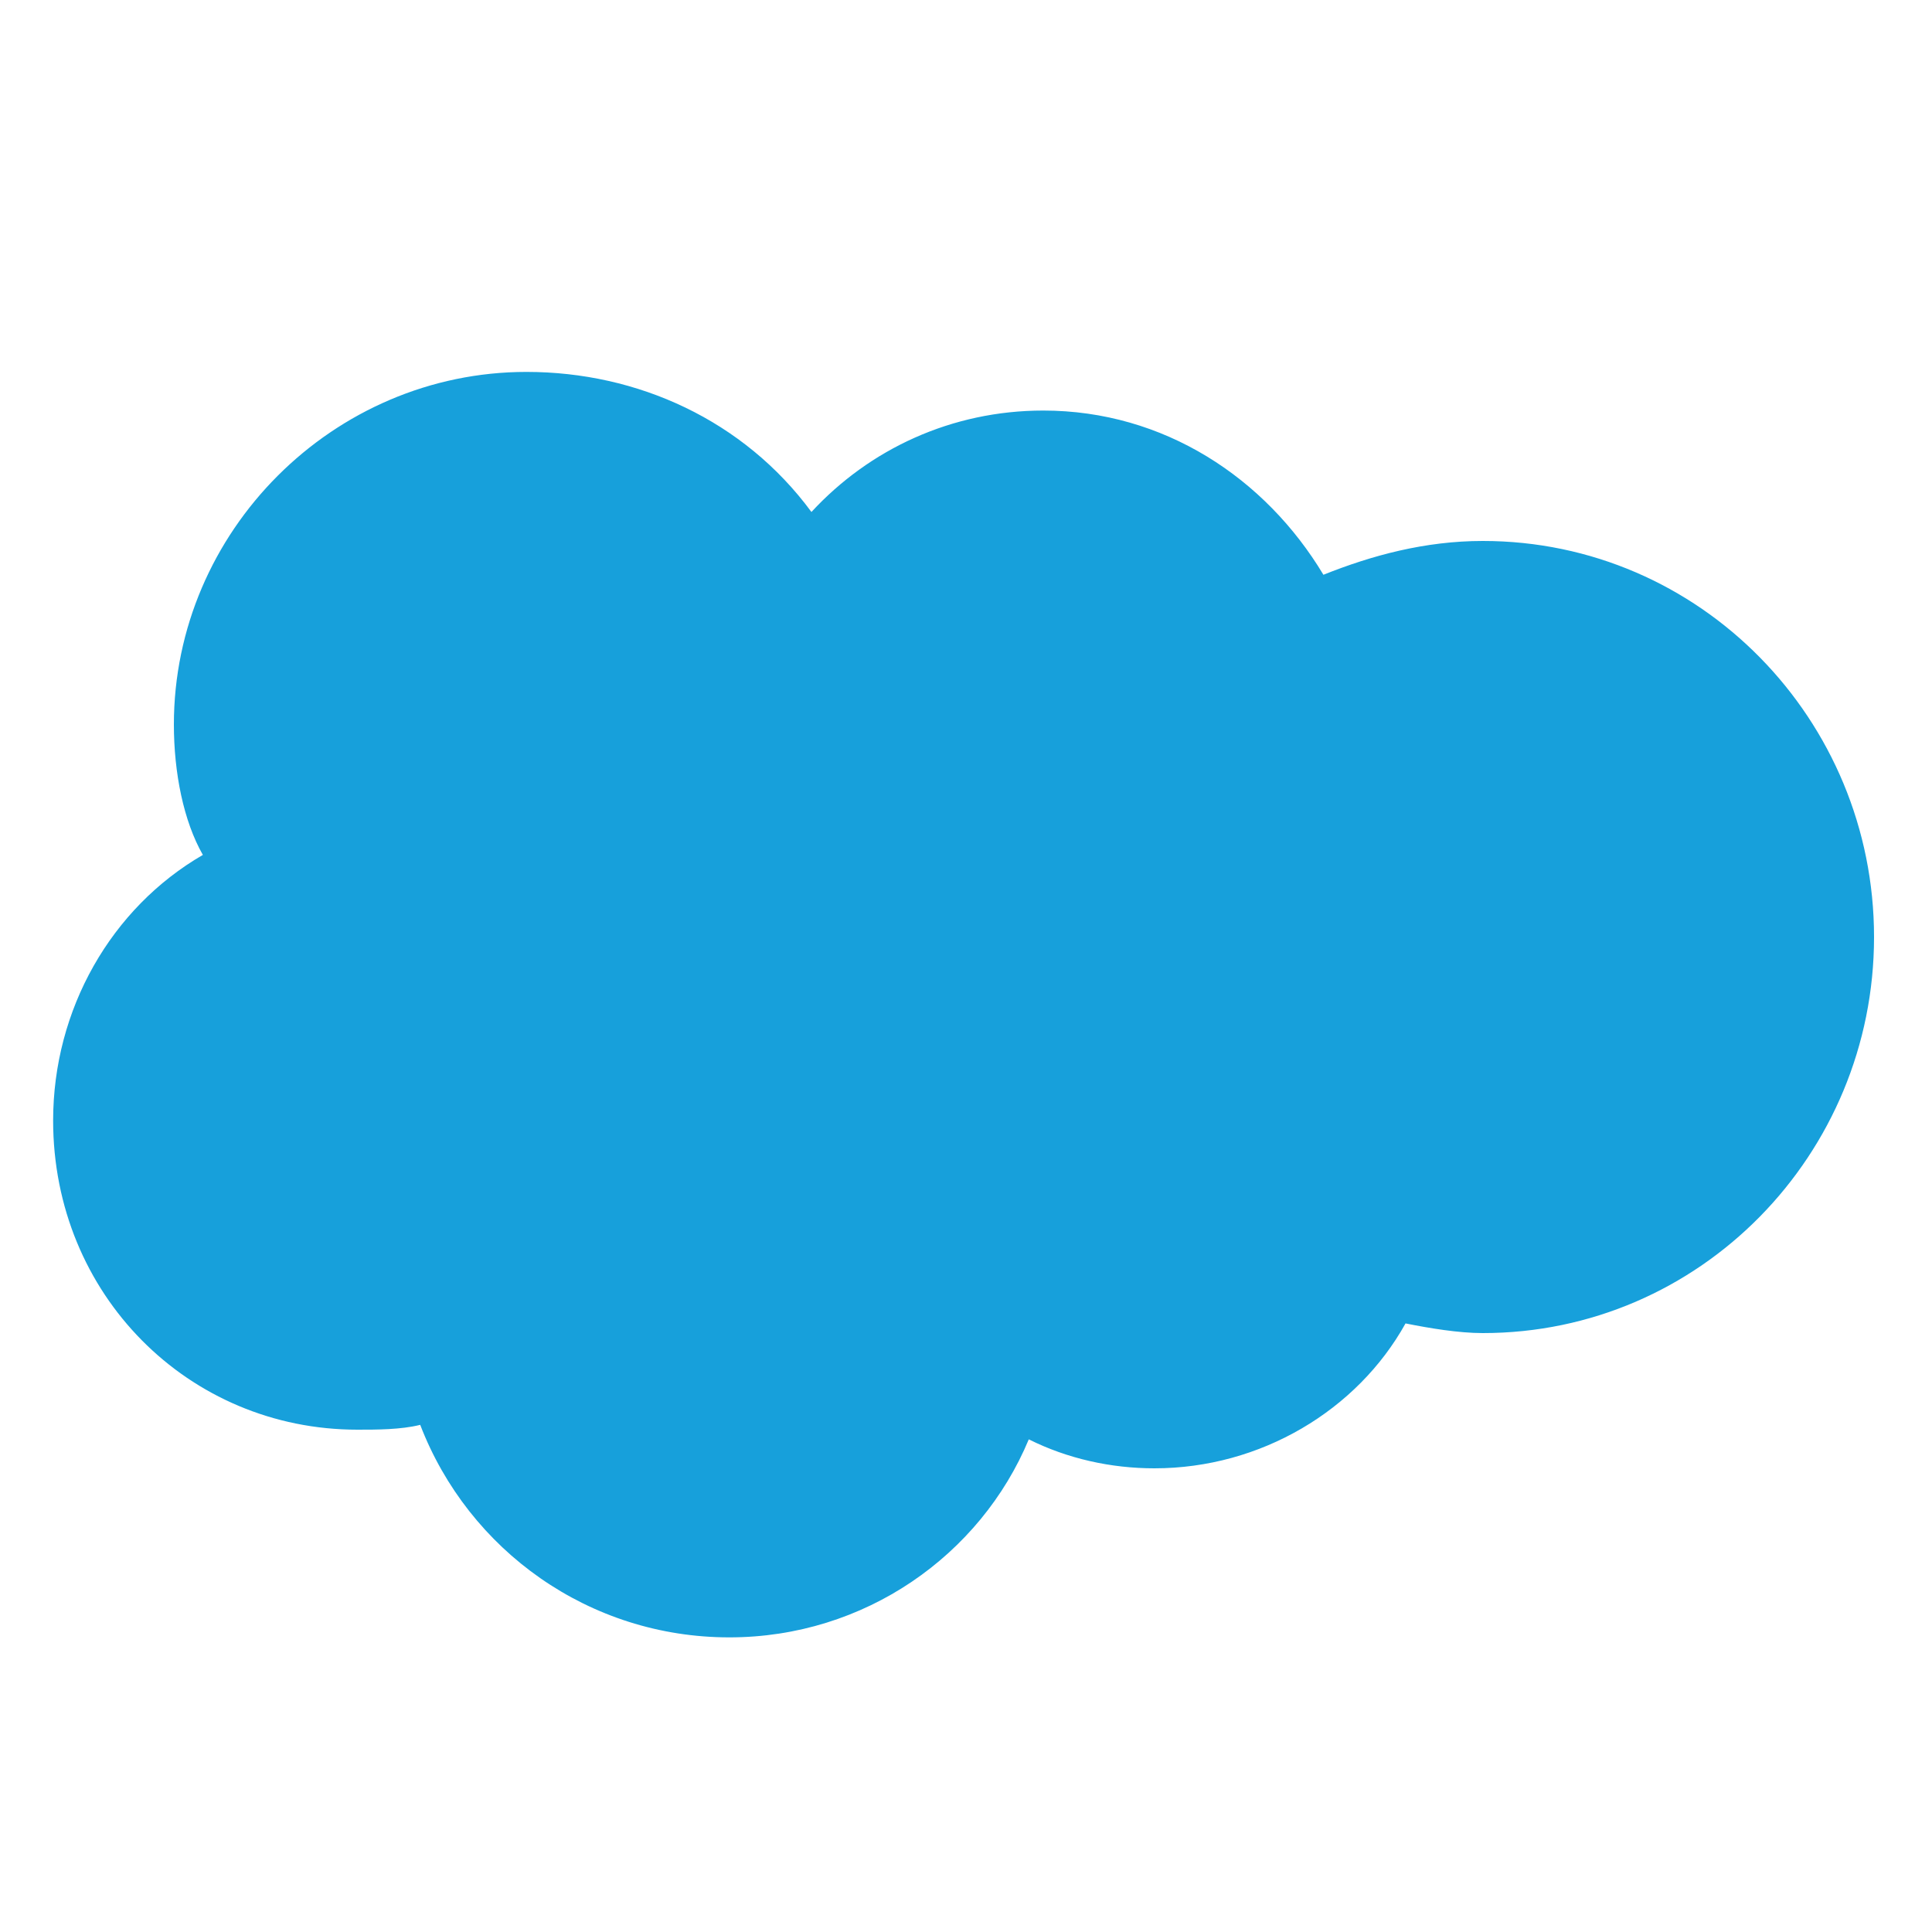
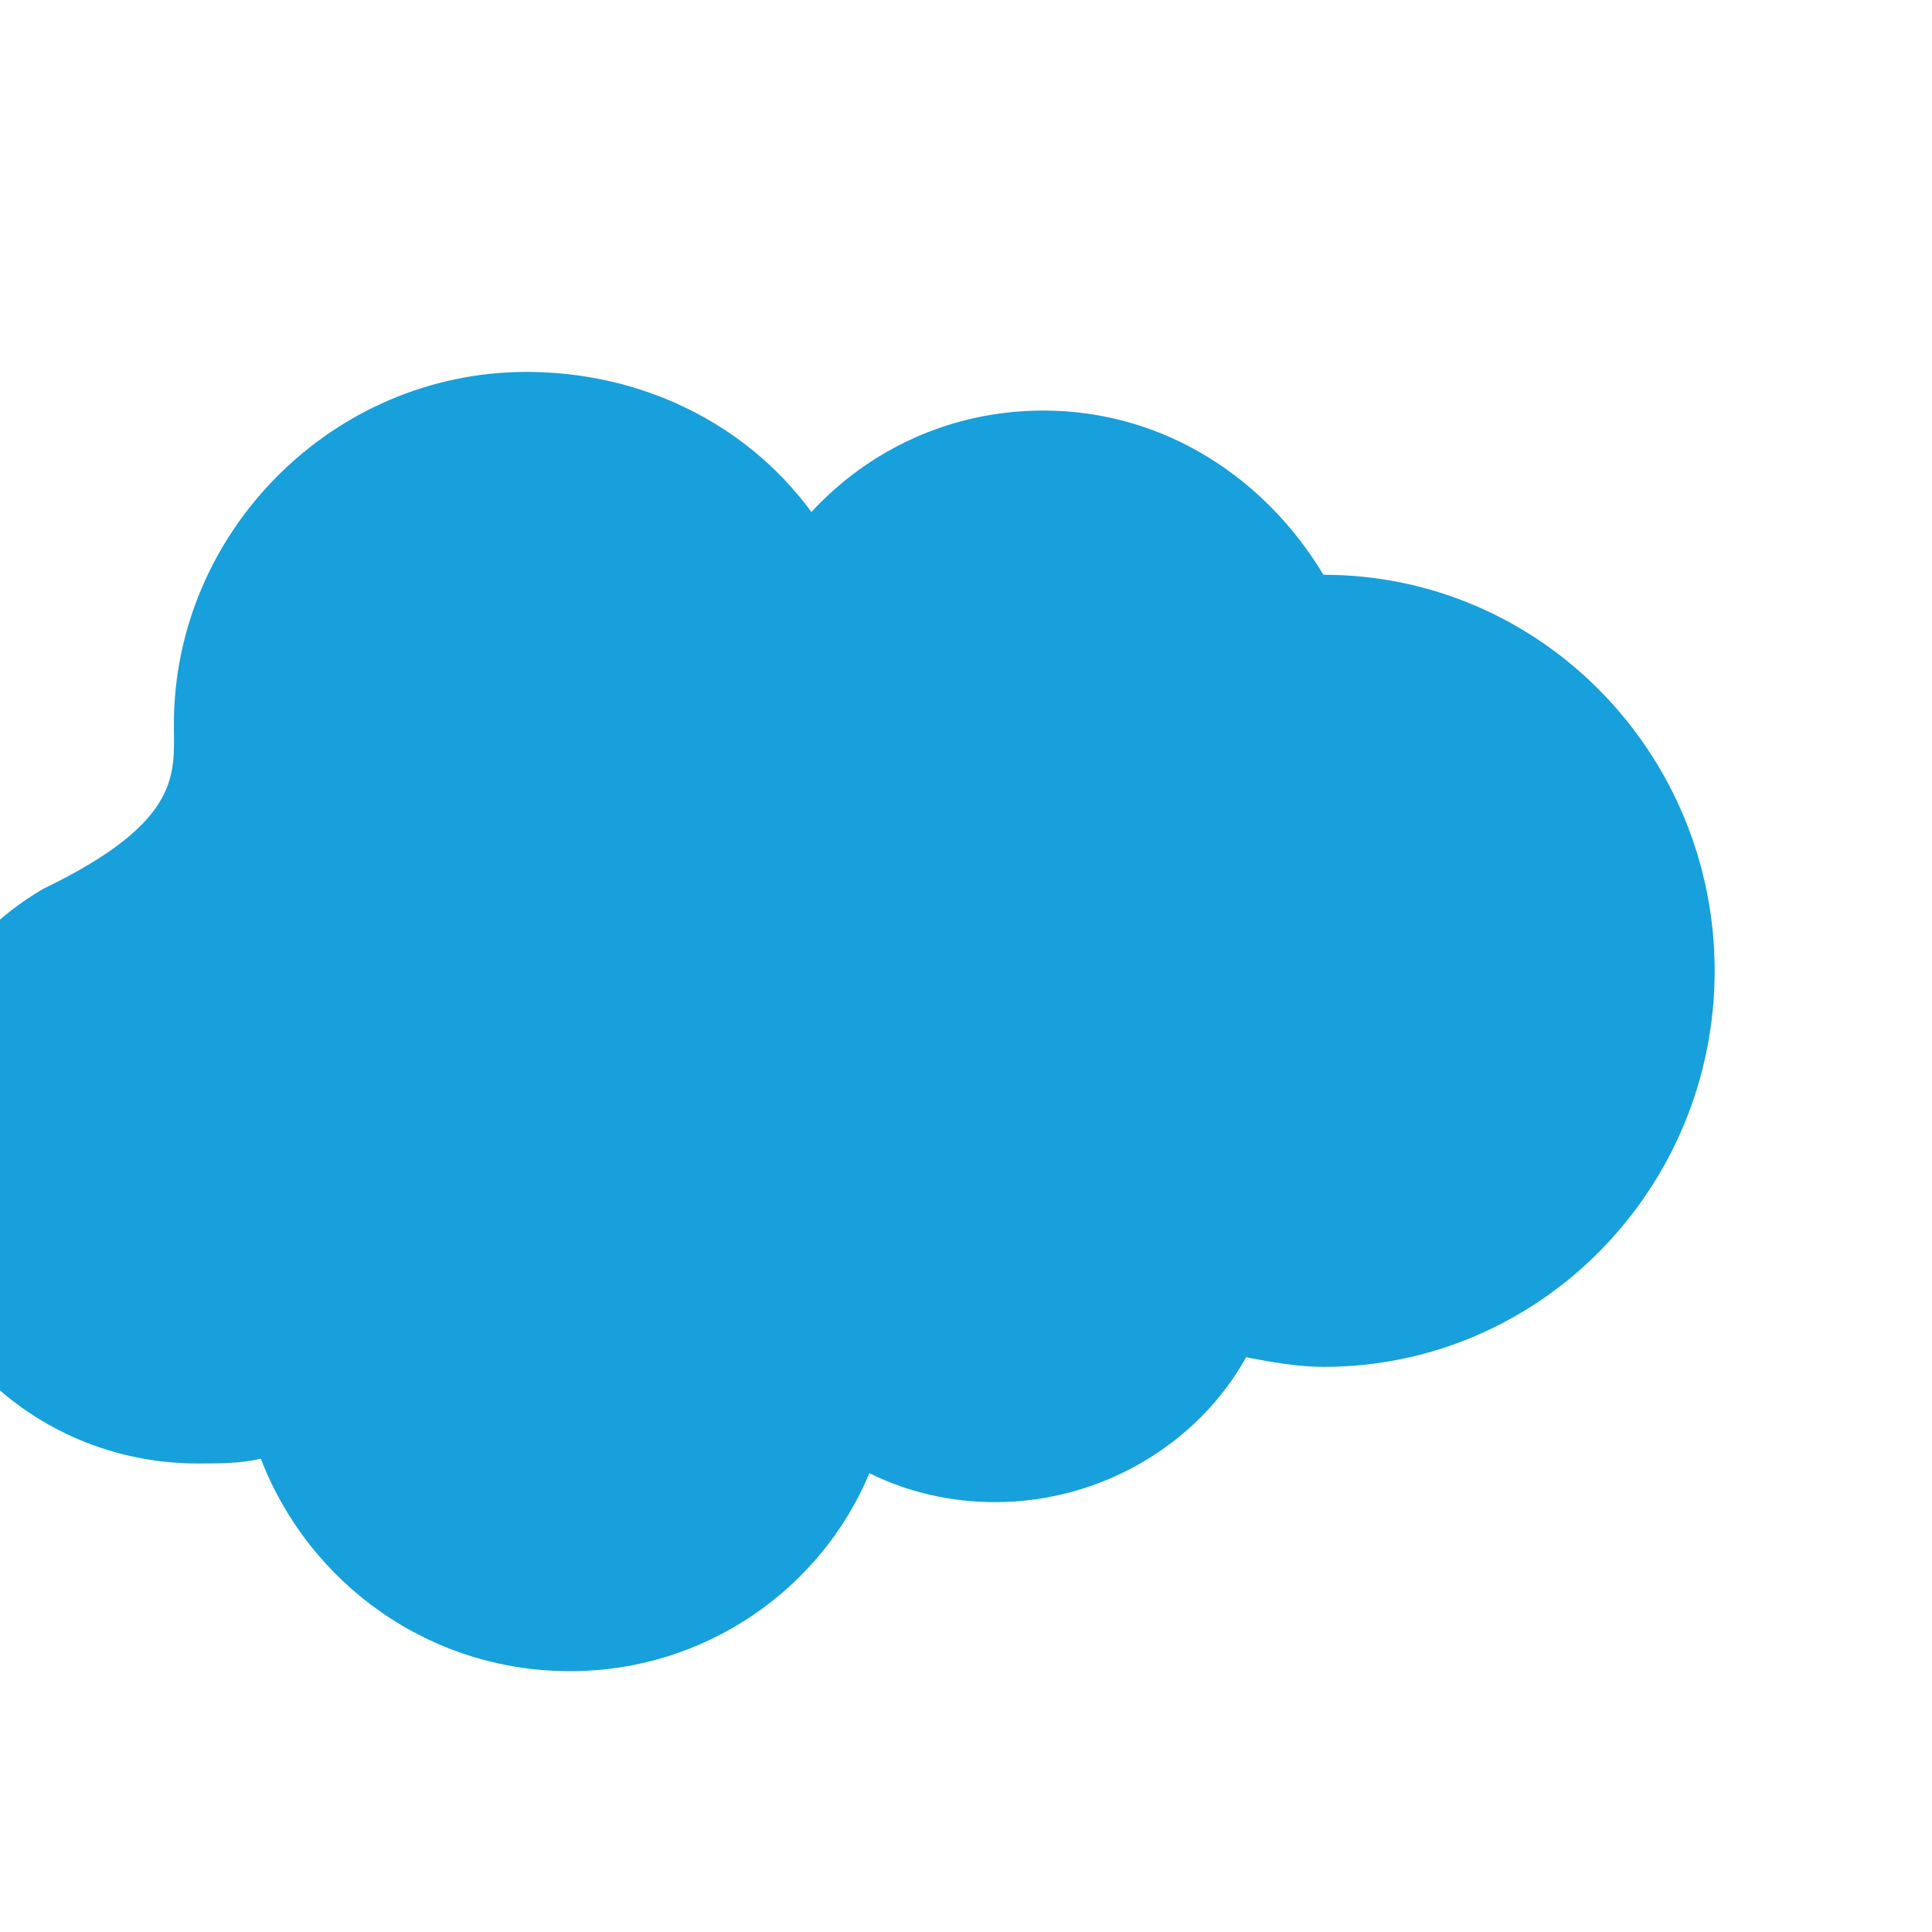
<svg xmlns="http://www.w3.org/2000/svg" id="Layer_1" x="0px" y="0px" viewBox="0 0 40 40" style="enable-background:new 0 0 40 40;" xml:space="preserve">
  <style type="text/css">	.st0{fill:#17A0DB;}</style>
-   <path class="st0" d="M16.8,10.6c1.2-1.3,2.9-2.1,4.8-2.1c2.5,0,4.6,1.4,5.8,3.4c1-0.4,2.1-0.7,3.3-0.7c4.5,0,8.1,3.7,8.1,8.2 s-3.6,8.2-8.1,8.2c-0.5,0-1.1-0.1-1.6-0.2c-1,1.8-3,3-5.2,3c-0.9,0-1.8-0.2-2.6-0.6c-1,2.4-3.4,4.1-6.2,4.1c-2.9,0-5.4-1.8-6.4-4.4 c-0.4,0.1-0.9,0.1-1.3,0.1c-3.5,0-6.3-2.8-6.3-6.4c0-2.3,1.2-4.4,3.1-5.5C3.8,17,3.6,16,3.6,15c0-4,3.3-7.3,7.3-7.3 C13.2,7.7,15.4,8.7,16.8,10.6" />
+   <path class="st0" d="M16.8,10.6c1.2-1.3,2.9-2.1,4.8-2.1c2.5,0,4.6,1.4,5.8,3.4c4.5,0,8.1,3.7,8.1,8.2 s-3.6,8.2-8.1,8.2c-0.5,0-1.1-0.1-1.6-0.2c-1,1.8-3,3-5.2,3c-0.9,0-1.8-0.2-2.6-0.6c-1,2.4-3.4,4.1-6.2,4.1c-2.9,0-5.4-1.8-6.4-4.4 c-0.4,0.1-0.9,0.1-1.3,0.1c-3.5,0-6.3-2.8-6.3-6.4c0-2.3,1.2-4.4,3.1-5.5C3.8,17,3.6,16,3.6,15c0-4,3.3-7.3,7.3-7.3 C13.2,7.7,15.4,8.7,16.8,10.6" />
</svg>